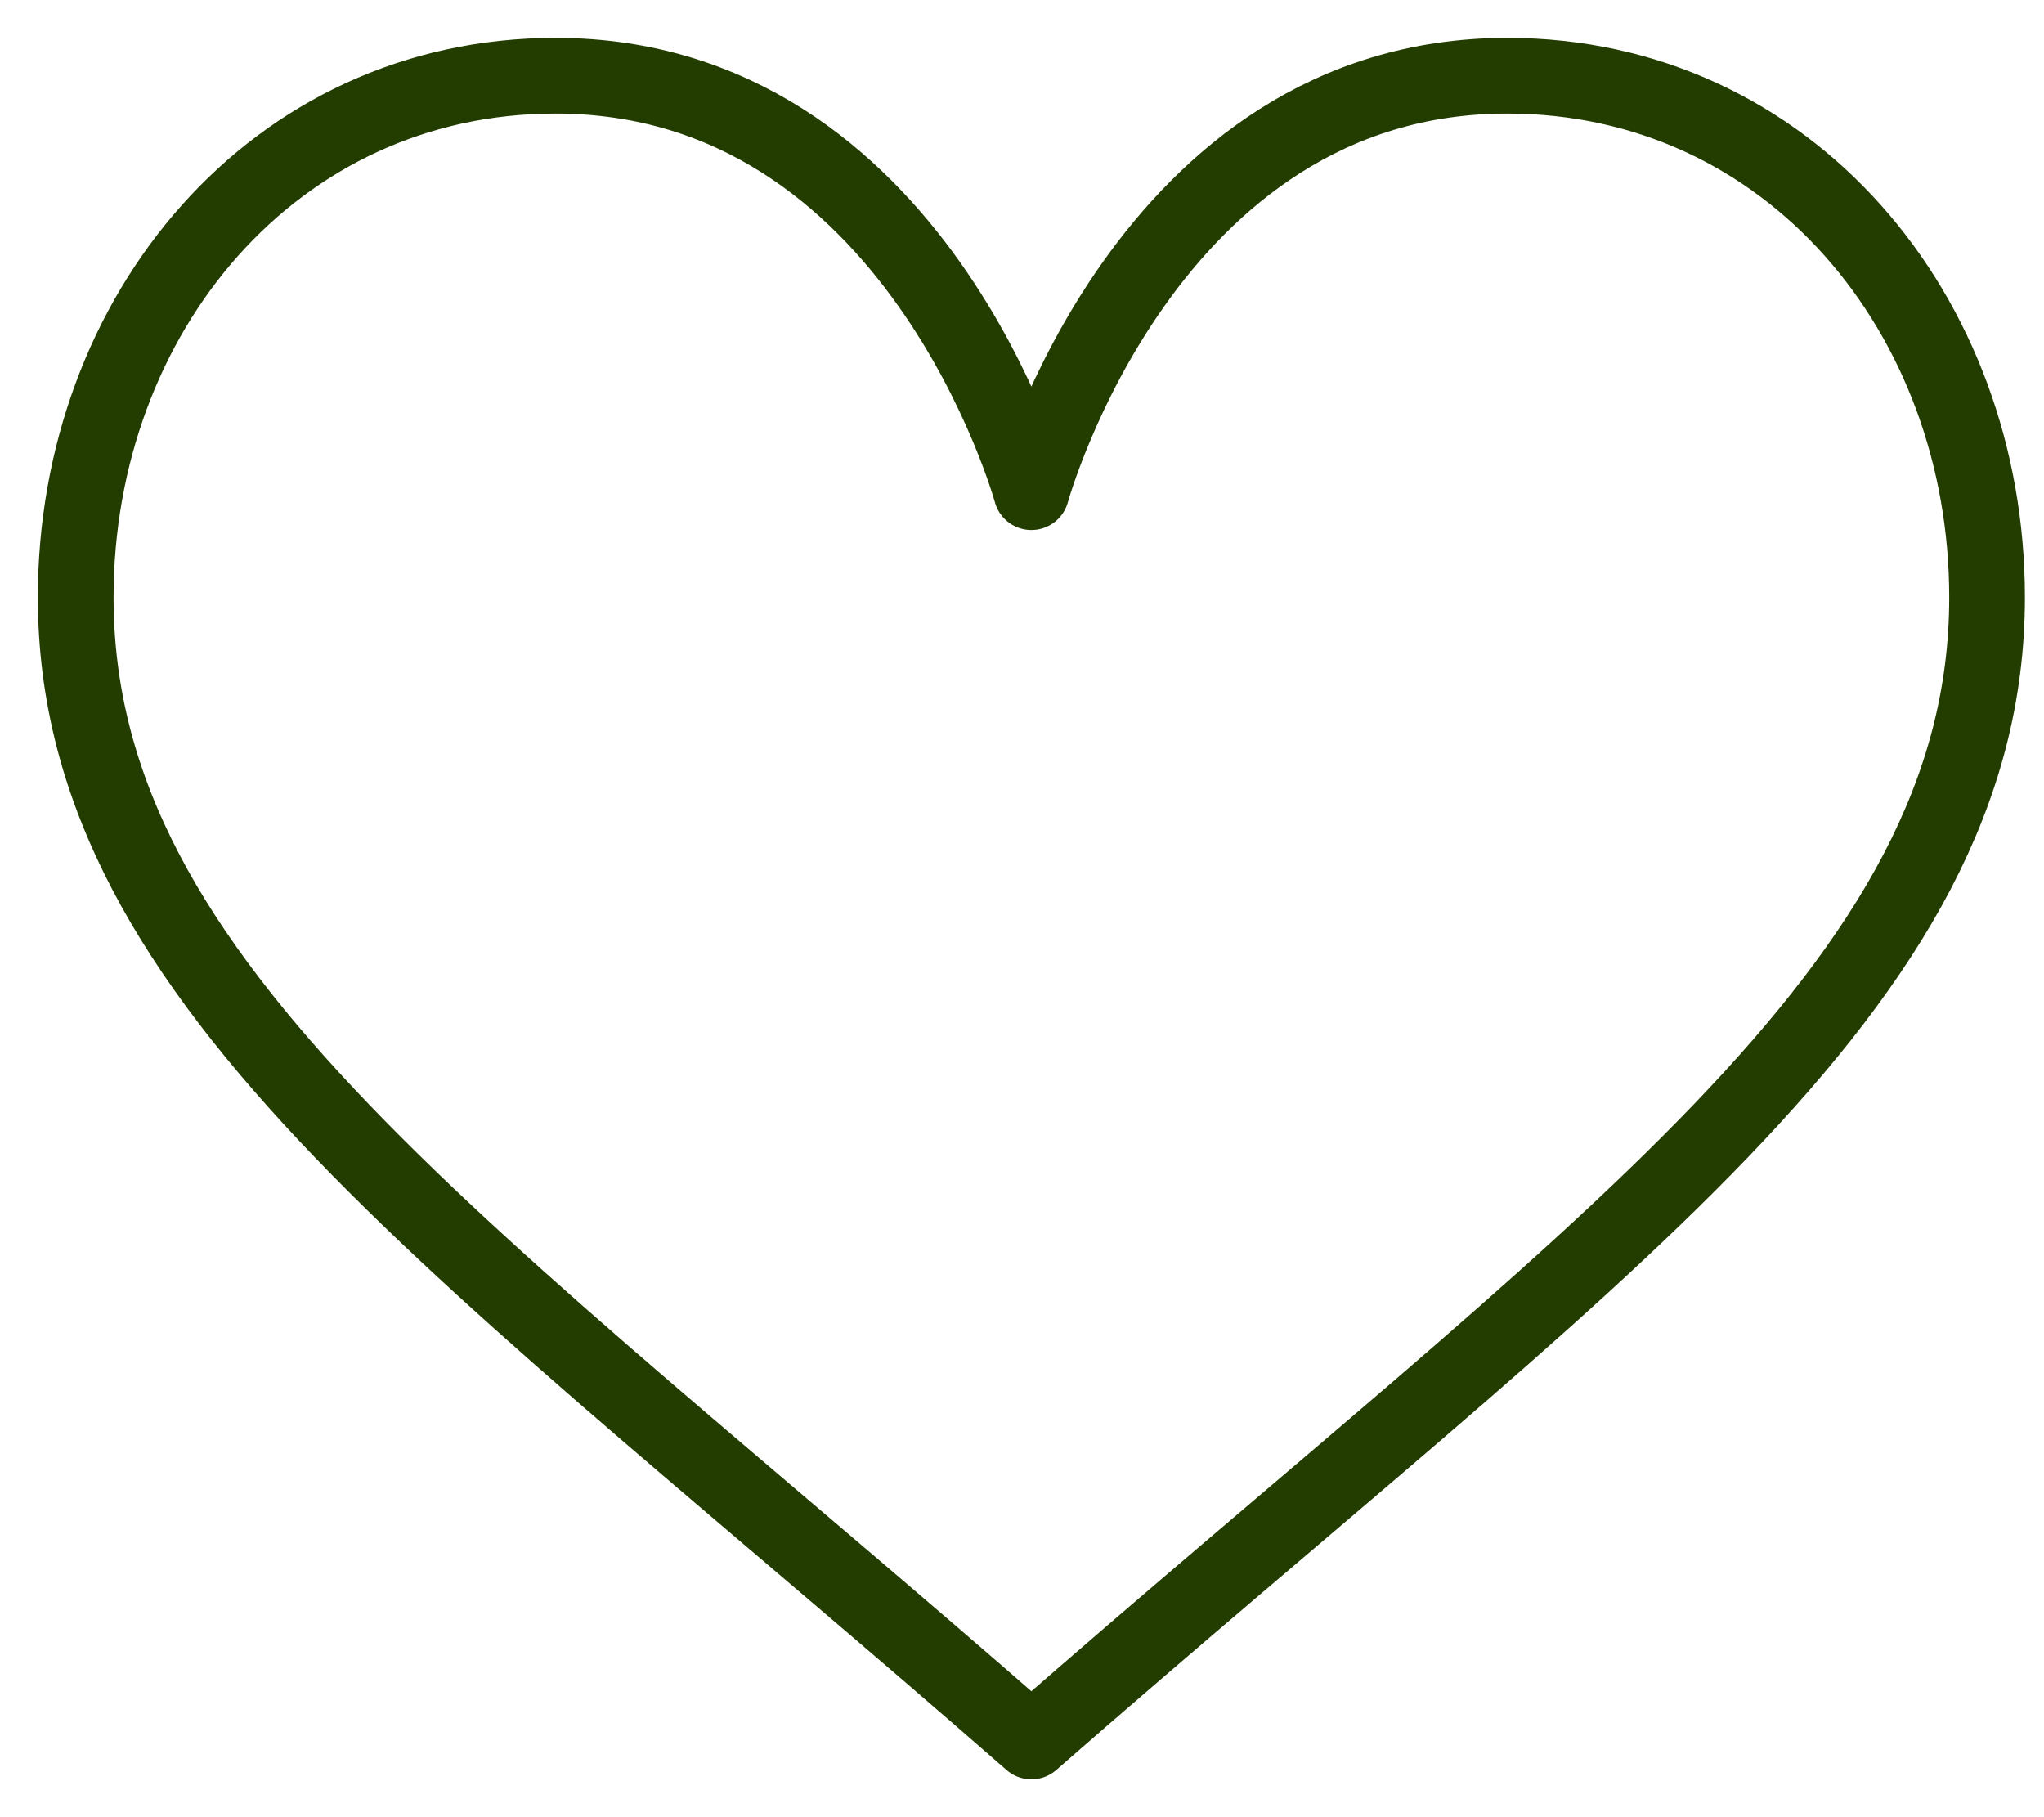
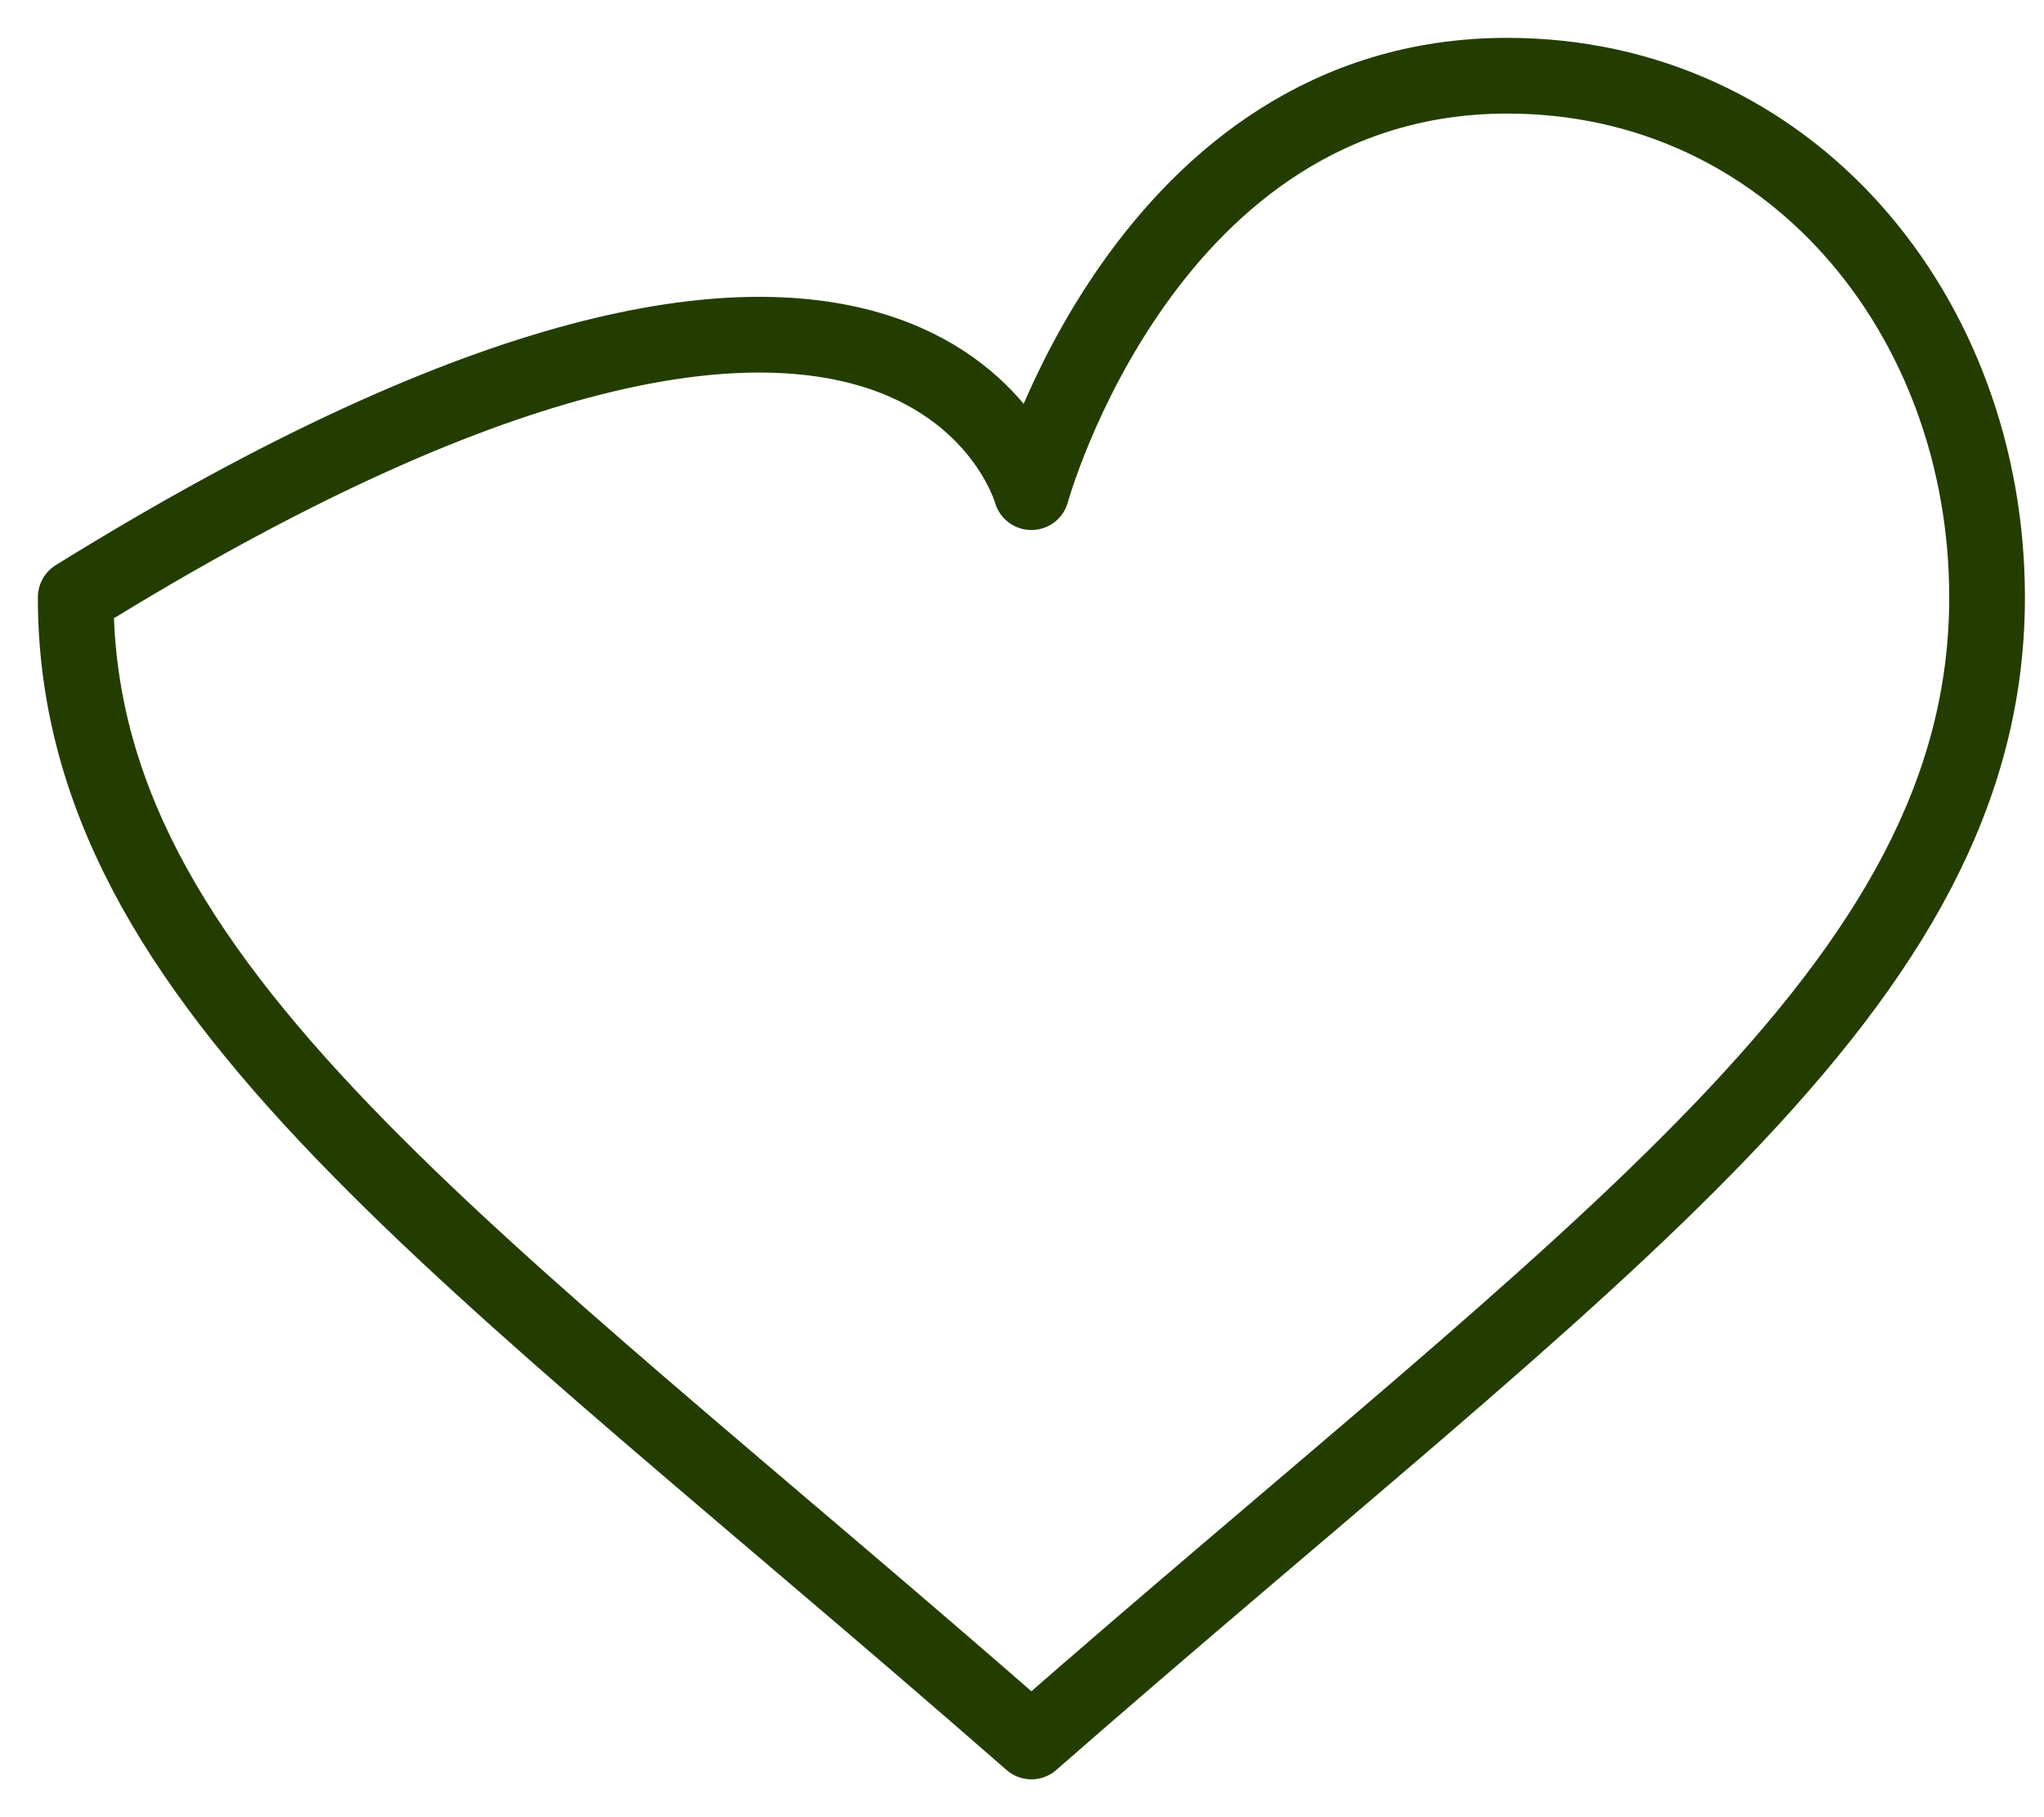
<svg xmlns="http://www.w3.org/2000/svg" width="27" height="24" viewBox="0 0 27 24" fill="none">
-   <path d="M13.624 6.5C13.624 6.5 15.132 1 19.91 1C23.631 1 26.248 4.153 26.248 7.889C26.248 13.055 21.079 16.476 13.624 23C6.168 16.476 1 13.055 1 7.889C1 4.153 3.617 1 7.338 1C12.115 1 13.624 6.5 13.624 6.5Z" stroke="#233D00" stroke-miterlimit="10" stroke-linecap="round" stroke-linejoin="round" />
+   <path d="M13.624 6.5C13.624 6.5 15.132 1 19.91 1C23.631 1 26.248 4.153 26.248 7.889C26.248 13.055 21.079 16.476 13.624 23C6.168 16.476 1 13.055 1 7.889C12.115 1 13.624 6.5 13.624 6.5Z" stroke="#233D00" stroke-miterlimit="10" stroke-linecap="round" stroke-linejoin="round" />
</svg>